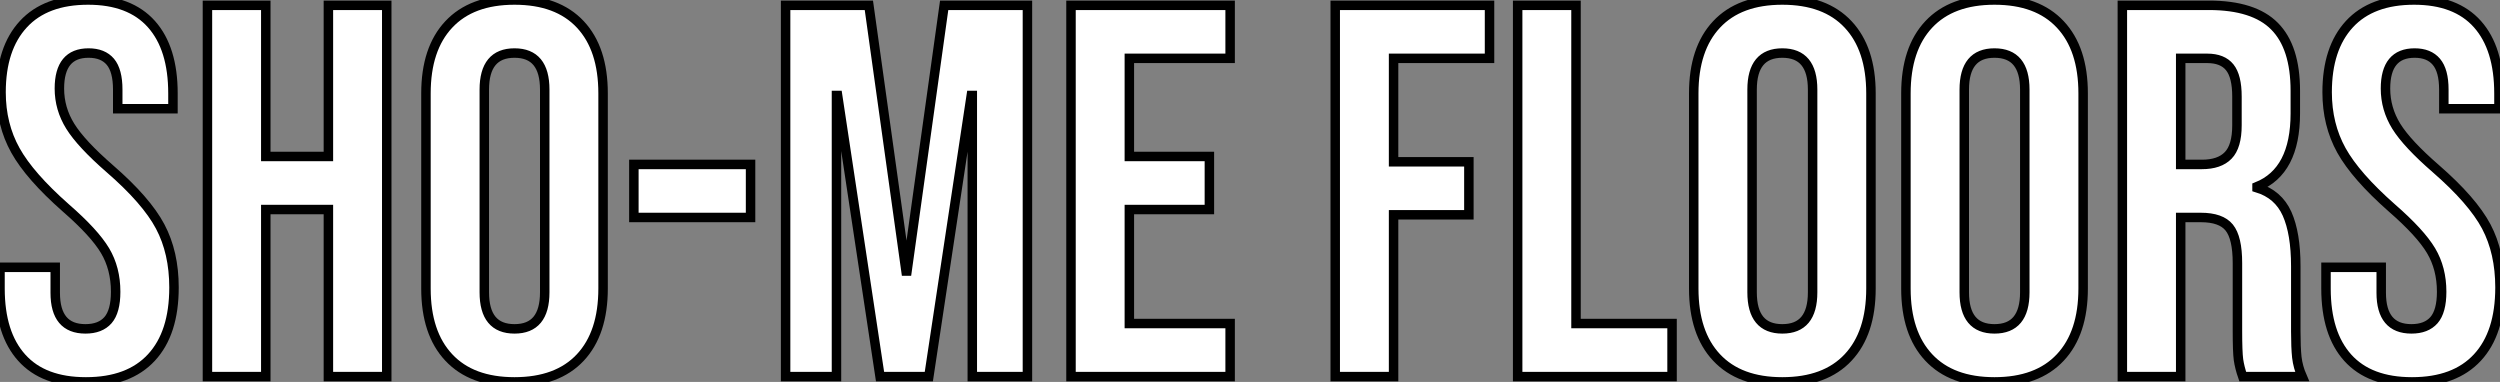
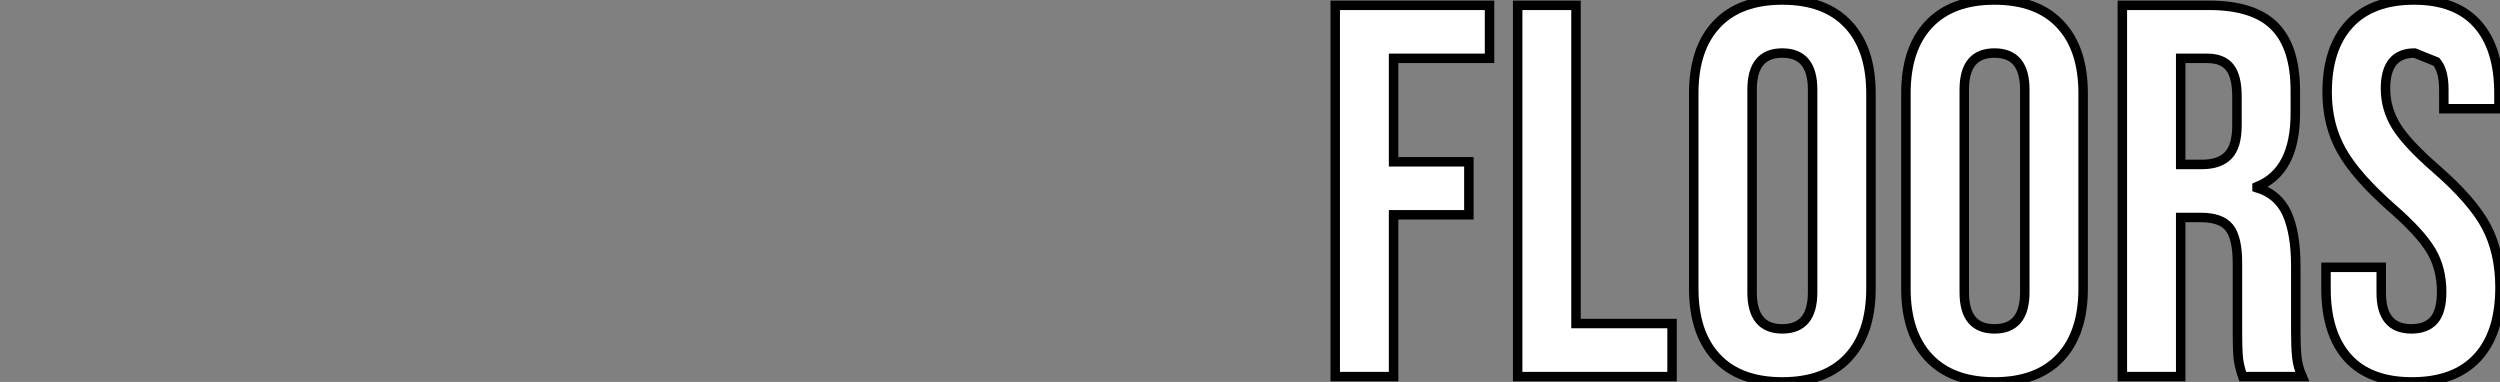
<svg xmlns="http://www.w3.org/2000/svg" viewBox="-0.002 3.75 263.936 40.32">
  <rect x="-0.002" y="3.75" width="263.936" height="40.32" fill="#808080" stroke="none" />
-   <path d="M10.30 0.56Q5.82 0.56 3.53-1.99Q1.23-4.54 1.23-9.30L1.23-9.30L1.23-11.54L7.06-11.54L7.06-8.85Q7.06-5.04 10.25-5.04L10.25-5.04Q11.82-5.04 12.63-5.96Q13.44-6.89 13.44-8.96L13.44-8.96Q13.44-11.42 12.32-13.30Q11.20-15.18 8.18-17.81L8.18-17.81Q4.37-21.17 2.86-23.88Q1.34-26.60 1.34-30.02L1.34-30.02Q1.34-34.66 3.70-37.21Q6.05-39.76 10.53-39.76L10.53-39.76Q14.95-39.76 17.22-37.21Q19.49-34.66 19.49-29.90L19.49-29.90L19.49-28.28L13.66-28.28L13.66-30.30Q13.66-32.31 12.88-33.24Q12.10-34.16 10.58-34.16L10.58-34.16Q7.50-34.16 7.50-30.41L7.50-30.41Q7.50-28.28 8.65-26.43Q9.80-24.58 12.82-21.95L12.82-21.95Q16.69-18.59 18.14-15.85Q19.60-13.10 19.60-9.41L19.60-9.41Q19.60-4.59 17.22-2.02Q14.84 0.56 10.30 0.56L10.30 0.56ZM23.13 0L23.13-39.20L29.29-39.20L29.29-23.24L35.90-23.24L35.90-39.20L42.06-39.20L42.06 0L35.90 0L35.90-17.64L29.29-17.64L29.29 0L23.13 0ZM55.55 0.56Q51.02 0.56 48.61-2.02Q46.20-4.59 46.20-9.30L46.20-9.30L46.20-29.90Q46.20-34.61 48.61-37.18Q51.02-39.76 55.55-39.76L55.55-39.76Q60.09-39.76 62.50-37.18Q64.90-34.61 64.90-29.90L64.90-29.90L64.90-9.30Q64.90-4.59 62.50-2.02Q60.09 0.56 55.55 0.56L55.55 0.56ZM55.55-5.04Q58.74-5.04 58.74-8.90L58.74-8.90L58.74-30.30Q58.74-34.16 55.55-34.16L55.55-34.16Q52.36-34.16 52.36-30.30L52.36-30.30L52.36-8.90Q52.36-5.04 55.55-5.04L55.55-5.04ZM68.15-16.80L68.15-22.40L80.47-22.40L80.47-16.80L68.15-16.80ZM84.17 0L84.17-39.20L92.96-39.20L96.88-11.14L96.99-11.14L100.91-39.20L109.70-39.20L109.70 0L103.88 0L103.88-29.68L103.77-29.68L99.29 0L94.14 0L89.66-29.68L89.54-29.68L89.54 0L84.17 0ZM114.30 0L114.30-39.20L131.10-39.20L131.10-33.60L120.46-33.60L120.46-23.24L128.91-23.24L128.91-17.64L120.46-17.64L120.46-5.60L131.10-5.60L131.10 0L114.30 0Z" fill="white" stroke="black" transform="translate(0 0) scale(1 1) translate(-1.232 43.51)" />
-   <path d="M2.30 0L2.30-39.20L18.59-39.20L18.59-33.60L8.46-33.60L8.46-22.68L16.41-22.68L16.41-17.08L8.46-17.08L8.46 0L2.30 0ZM21.56 0L21.56-39.20L27.72-39.20L27.72-5.60L37.86-5.60L37.86 0L21.56 0ZM49.50 0.56Q44.97 0.56 42.56-2.02Q40.15-4.59 40.15-9.30L40.15-9.30L40.15-29.90Q40.15-34.61 42.56-37.18Q44.97-39.76 49.50-39.76L49.50-39.76Q54.04-39.76 56.45-37.18Q58.86-34.61 58.86-29.90L58.86-29.90L58.86-9.30Q58.86-4.59 56.45-2.02Q54.04 0.56 49.50 0.56L49.50 0.56ZM49.50-5.04Q52.70-5.04 52.70-8.90L52.70-8.90L52.70-30.30Q52.70-34.16 49.50-34.16L49.50-34.16Q46.31-34.16 46.31-30.30L46.31-30.30L46.31-8.90Q46.31-5.04 49.50-5.04L49.50-5.04ZM71.90 0.56Q67.37 0.56 64.96-2.02Q62.55-4.59 62.55-9.30L62.55-9.30L62.55-29.90Q62.55-34.61 64.96-37.18Q67.37-39.76 71.90-39.76L71.90-39.76Q76.44-39.76 78.85-37.18Q81.26-34.61 81.26-29.90L81.26-29.90L81.26-9.30Q81.26-4.59 78.85-2.02Q76.44 0.56 71.90 0.56L71.90 0.56ZM71.90-5.04Q75.10-5.04 75.10-8.90L75.10-8.90L75.10-30.30Q75.10-34.16 71.90-34.16L71.90-34.16Q68.71-34.16 68.71-30.30L68.71-30.30L68.71-8.90Q68.71-5.04 71.90-5.04L71.90-5.04ZM85.40 0L85.40-39.20L94.53-39.20Q99.29-39.20 101.47-36.99Q103.66-34.78 103.66-30.18L103.66-30.18L103.66-27.78Q103.66-21.67 99.62-20.05L99.62-20.05L99.62-19.94Q101.86-19.26 102.79-17.19Q103.71-15.12 103.71-11.65L103.71-11.65L103.71-4.76Q103.71-3.08 103.82-2.04Q103.94-1.01 104.38 0L104.38 0L98.11 0Q97.78-0.95 97.66-1.79Q97.55-2.63 97.55-4.82L97.55-4.82L97.55-11.98Q97.55-14.67 96.68-15.74Q95.82-16.80 93.69-16.80L93.69-16.80L91.56-16.80L91.56 0L85.40 0ZM91.56-22.40L93.80-22.40Q95.65-22.40 96.57-23.35Q97.50-24.30 97.50-26.54L97.50-26.54L97.50-29.57Q97.50-31.70 96.74-32.65Q95.98-33.60 94.36-33.60L94.36-33.60L91.56-33.60L91.56-22.40ZM115.98 0.56Q111.50 0.56 109.20-1.99Q106.90-4.54 106.90-9.30L106.90-9.30L106.90-11.54L112.73-11.54L112.73-8.85Q112.73-5.04 115.92-5.04L115.92-5.04Q117.49-5.04 118.30-5.96Q119.11-6.89 119.11-8.96L119.11-8.96Q119.11-11.42 117.99-13.30Q116.87-15.18 113.85-17.81L113.85-17.81Q110.04-21.17 108.53-23.88Q107.02-26.60 107.02-30.02L107.02-30.02Q107.02-34.66 109.37-37.21Q111.72-39.76 116.20-39.76L116.20-39.76Q120.62-39.76 122.89-37.21Q125.16-34.66 125.16-29.90L125.16-29.90L125.16-28.28L119.34-28.28L119.34-30.30Q119.34-32.31 118.55-33.24Q117.77-34.16 116.26-34.16L116.26-34.16Q113.18-34.16 113.18-30.41L113.18-30.41Q113.18-28.28 114.32-26.43Q115.47-24.58 118.50-21.95L118.50-21.95Q122.36-18.59 123.82-15.85Q125.27-13.10 125.27-9.41L125.27-9.41Q125.27-4.59 122.89-2.02Q120.51 0.56 115.98 0.56L115.98 0.56Z" fill="white" stroke="black" transform="translate(139.96 0) scale(1 1) translate(-1.296 43.51)" />
+   <path d="M2.30 0L2.30-39.20L18.59-39.20L18.59-33.60L8.46-33.60L8.46-22.68L16.41-22.68L16.41-17.08L8.46-17.08L8.46 0L2.30 0ZM21.56 0L21.56-39.20L27.72-39.20L27.72-5.60L37.86-5.60L37.86 0L21.56 0ZM49.50 0.56Q44.97 0.56 42.56-2.02Q40.15-4.59 40.15-9.30L40.15-9.30L40.15-29.90Q40.15-34.61 42.56-37.18Q44.97-39.76 49.50-39.76L49.50-39.76Q54.04-39.76 56.45-37.18Q58.86-34.61 58.86-29.90L58.86-29.90L58.86-9.30Q58.86-4.59 56.45-2.02Q54.04 0.56 49.50 0.56L49.50 0.56ZM49.50-5.04Q52.70-5.04 52.70-8.90L52.70-8.90L52.70-30.30Q52.70-34.16 49.50-34.16L49.50-34.16Q46.31-34.16 46.31-30.30L46.31-30.30L46.31-8.90Q46.31-5.04 49.50-5.04L49.50-5.04ZM71.90 0.56Q67.37 0.56 64.96-2.02Q62.55-4.59 62.55-9.30L62.55-9.30L62.55-29.90Q62.55-34.61 64.96-37.18Q67.37-39.76 71.90-39.76L71.90-39.76Q76.44-39.76 78.85-37.18Q81.26-34.61 81.26-29.90L81.26-29.90L81.26-9.30Q81.26-4.59 78.85-2.02Q76.44 0.56 71.90 0.56L71.90 0.56ZM71.90-5.04Q75.10-5.04 75.10-8.90L75.10-8.90L75.10-30.30Q75.10-34.16 71.90-34.16L71.90-34.16Q68.71-34.16 68.71-30.30L68.71-30.30L68.71-8.90Q68.71-5.04 71.90-5.04L71.90-5.04ZM85.40 0L85.40-39.20L94.53-39.20Q99.29-39.20 101.47-36.99Q103.66-34.78 103.66-30.18L103.66-30.18L103.66-27.78Q103.66-21.67 99.62-20.05L99.62-20.05L99.62-19.94Q101.86-19.26 102.79-17.19Q103.71-15.12 103.71-11.65L103.71-11.65L103.71-4.76Q103.71-3.08 103.82-2.04Q103.94-1.01 104.38 0L104.38 0L98.11 0Q97.78-0.95 97.66-1.79Q97.55-2.63 97.55-4.82L97.55-4.82L97.55-11.98Q97.55-14.67 96.68-15.74Q95.82-16.80 93.69-16.80L93.69-16.80L91.56-16.80L91.56 0L85.40 0ZM91.56-22.40L93.80-22.40Q95.65-22.40 96.57-23.35Q97.50-24.30 97.50-26.54L97.50-26.54L97.50-29.57Q97.50-31.70 96.74-32.65Q95.98-33.60 94.36-33.60L94.36-33.60L91.56-33.60L91.56-22.40ZM115.98 0.56Q111.50 0.56 109.20-1.99Q106.90-4.54 106.90-9.30L106.90-9.30L106.90-11.54L112.73-11.54L112.73-8.85Q112.73-5.04 115.92-5.04L115.92-5.04Q117.49-5.04 118.30-5.96Q119.11-6.89 119.11-8.96L119.11-8.96Q119.11-11.42 117.99-13.30Q116.87-15.18 113.85-17.81L113.85-17.81Q110.04-21.17 108.53-23.88Q107.02-26.60 107.02-30.02L107.02-30.02Q107.02-34.66 109.37-37.21Q111.72-39.76 116.20-39.76L116.20-39.76Q120.62-39.76 122.89-37.21Q125.16-34.66 125.16-29.90L125.16-29.90L125.16-28.28L119.34-28.28L119.34-30.30Q119.34-32.31 118.55-33.24L116.26-34.16Q113.18-34.16 113.18-30.41L113.18-30.41Q113.18-28.28 114.32-26.43Q115.47-24.58 118.50-21.95L118.50-21.95Q122.36-18.59 123.82-15.85Q125.27-13.10 125.27-9.41L125.27-9.41Q125.27-4.59 122.89-2.02Q120.51 0.56 115.98 0.56L115.98 0.56Z" fill="white" stroke="black" transform="translate(139.96 0) scale(1 1) translate(-1.296 43.51)" />
</svg>